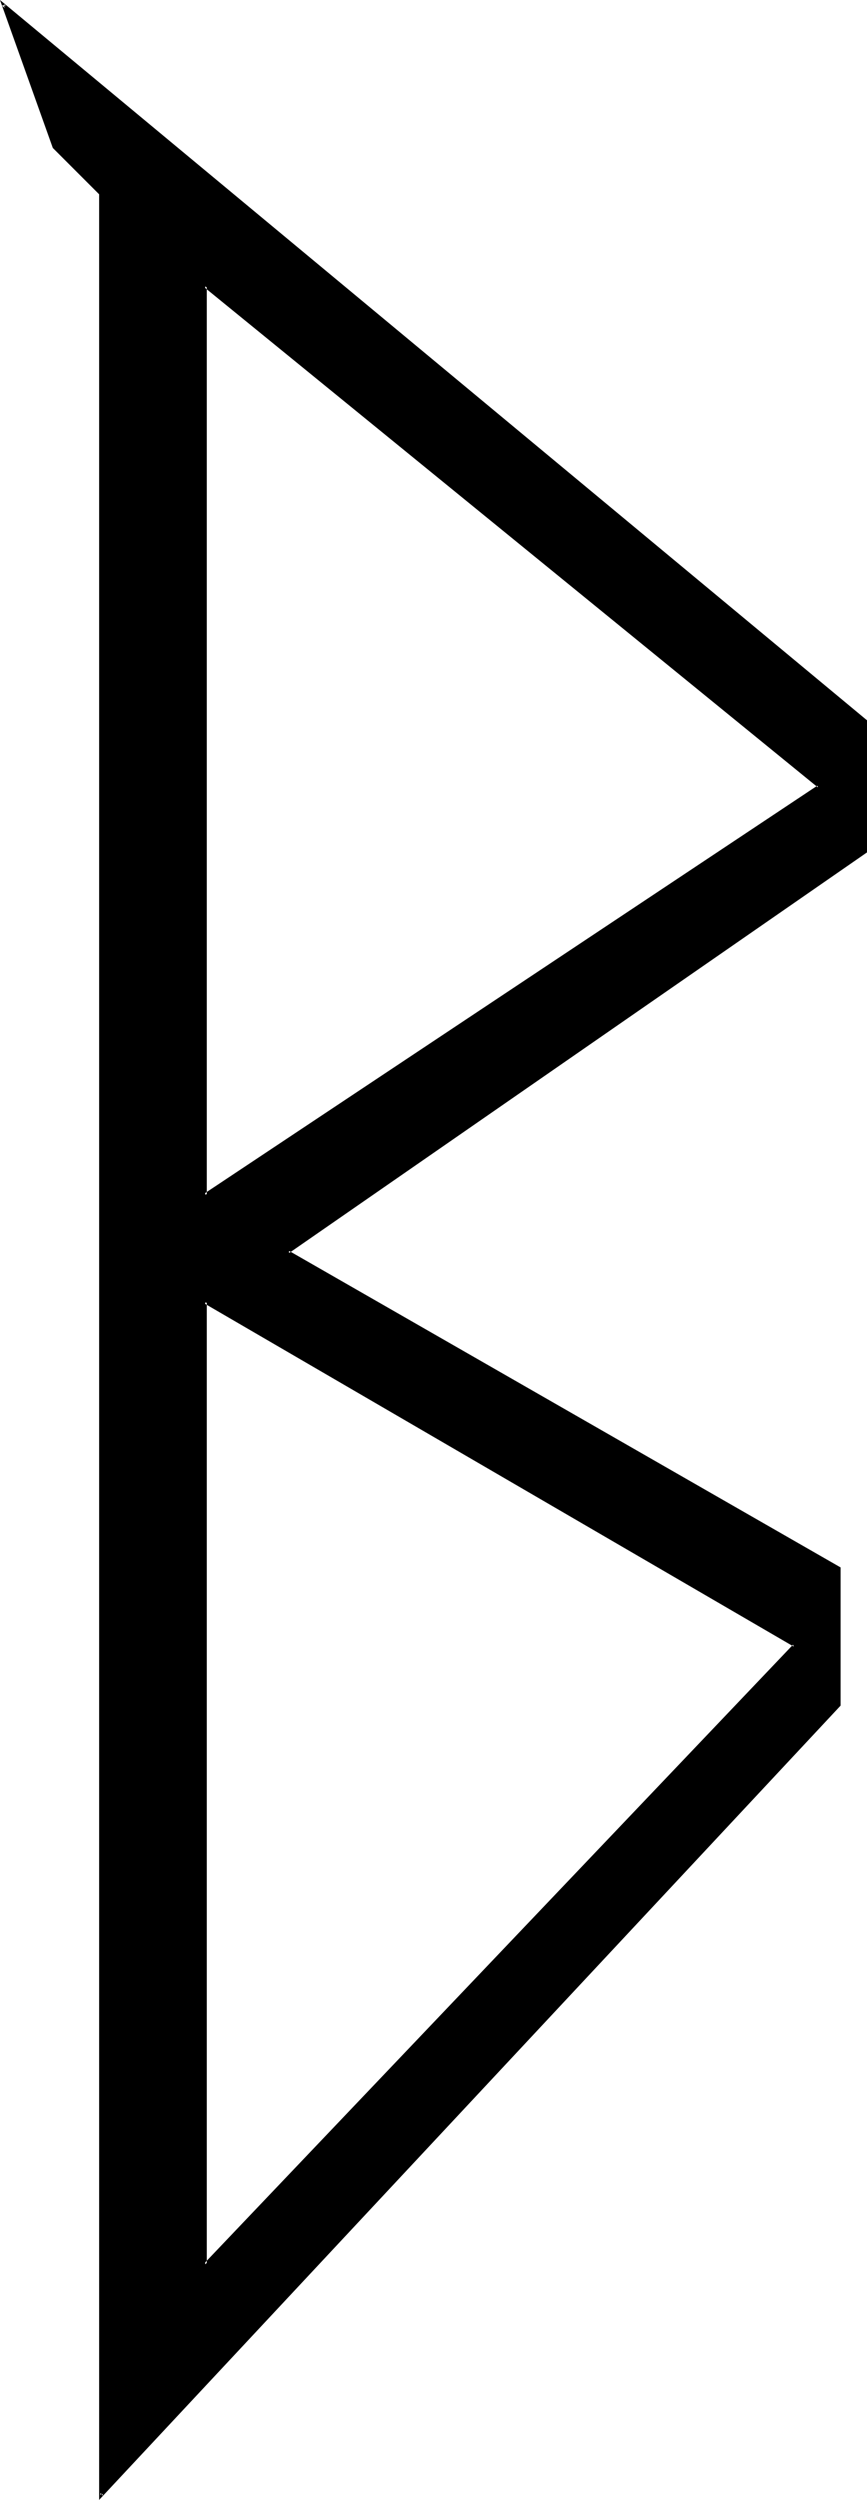
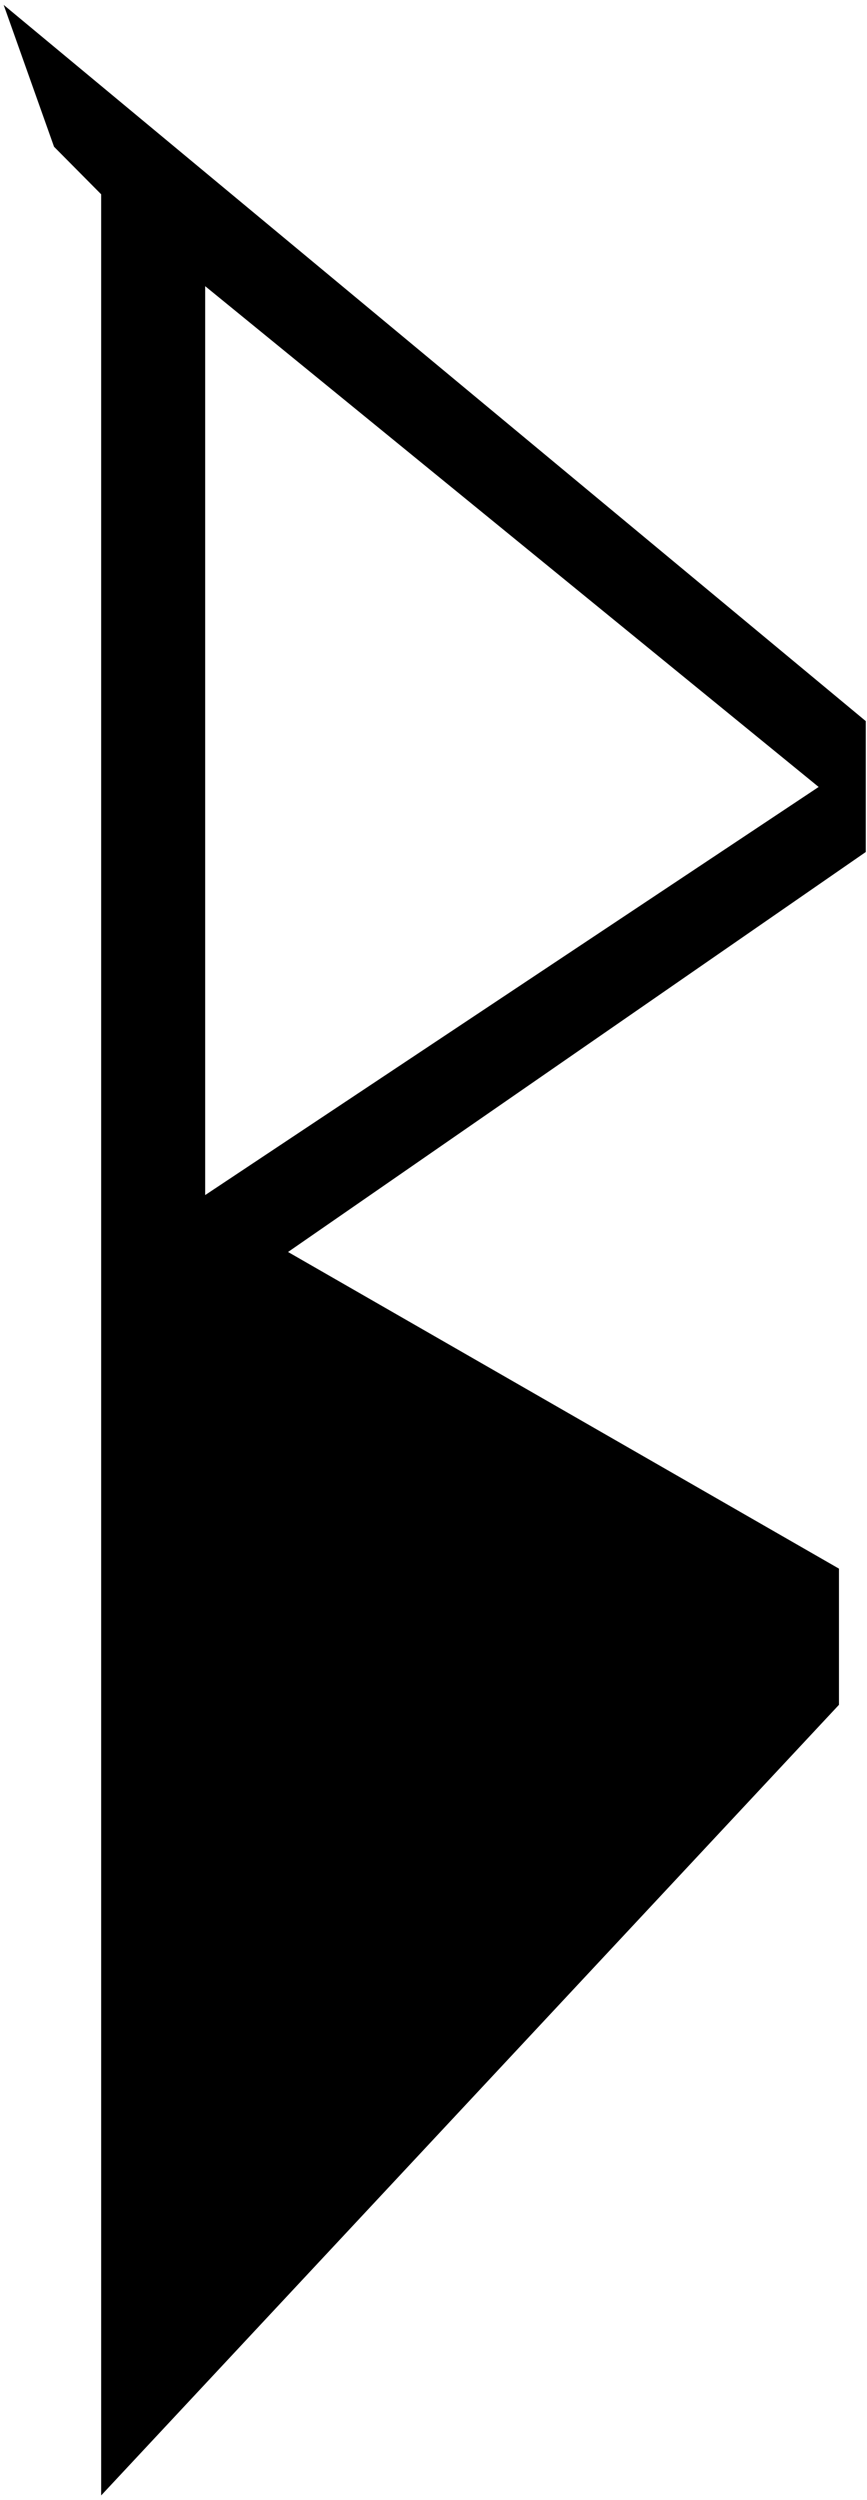
<svg xmlns="http://www.w3.org/2000/svg" xmlns:ns1="http://sodipodi.sourceforge.net/DTD/sodipodi-0.dtd" xmlns:ns2="http://www.inkscape.org/namespaces/inkscape" version="1.0" width="54.204mm" height="156.21mm" id="svg4" ns1:docname="M.wmf">
  <ns1:namedview id="namedview4" pagecolor="#ffffff" bordercolor="#000000" borderopacity="0.25" ns2:showpageshadow="2" ns2:pageopacity="0.0" ns2:pagecheckerboard="0" ns2:deskcolor="#d1d1d1" ns2:document-units="mm" />
  <defs id="defs1">
    <pattern id="WMFhbasepattern" patternUnits="userSpaceOnUse" width="6" height="6" x="0" y="0" />
  </defs>
  <path style="fill:#000000;fill-opacity:1;fill-rule:evenodd;stroke:none" d="M 48.48,67.584 V 282.24 l 144.96,-96.384 z m 0,239.904 V 534.816 L 187.776,388.608 Z M 68.064,295.68 198.24,370.464 v 32.16 L 23.904,589.344 V 45.888 L 12.768,34.656 0.864,1.152 204.576,170.304 v 30.912 z" id="path1" />
-   <path style="fill:#000000;fill-opacity:1;fill-rule:evenodd;stroke:none" d="m 48,306.816 v 228.96 L 188.448,388.608 48,306.816 l 0.192,0.96 139.392,81.12 -0.192,-0.48 -139.2,146.208 0.672,0.192 V 307.488 l -0.672,0.288 z" id="path2" />
-   <path style="fill:#000000;fill-opacity:1;fill-rule:evenodd;stroke:none" d="m 67.392,295.68 130.752,75.168 -0.192,-0.384 v 32.16 -0.288 l -174.336,186.72 0.672,0.288 V 45.792 L 12.96,34.464 l 0.192,0.192 -12,-33.6 -0.672,0.288 203.904,169.344 -0.096,-0.384 v 30.912 l 0.096,-0.384 -136.992,94.848 0.864,0.288 136.608,-94.656 v -31.2 L 0,0 12.48,34.944 23.616,46.08 23.424,45.888 V 590.4 l 175.2,-187.584 v -32.64 L 68.256,295.392 v 0.576 z" id="path3" />
-   <path style="fill:#000000;fill-opacity:1;fill-rule:evenodd;stroke:none" d="M 48,66.72 V 282.912 L 194.112,185.856 48,66.72 l 0.192,1.056 145.056,118.176 v -0.48 l -145.056,96.48 0.672,0.288 V 67.584 l -0.672,0.192 z" id="path4" />
+   <path style="fill:#000000;fill-opacity:1;fill-rule:evenodd;stroke:none" d="m 48,306.816 v 228.96 L 188.448,388.608 48,306.816 V 307.488 l -0.672,0.288 z" id="path2" />
</svg>